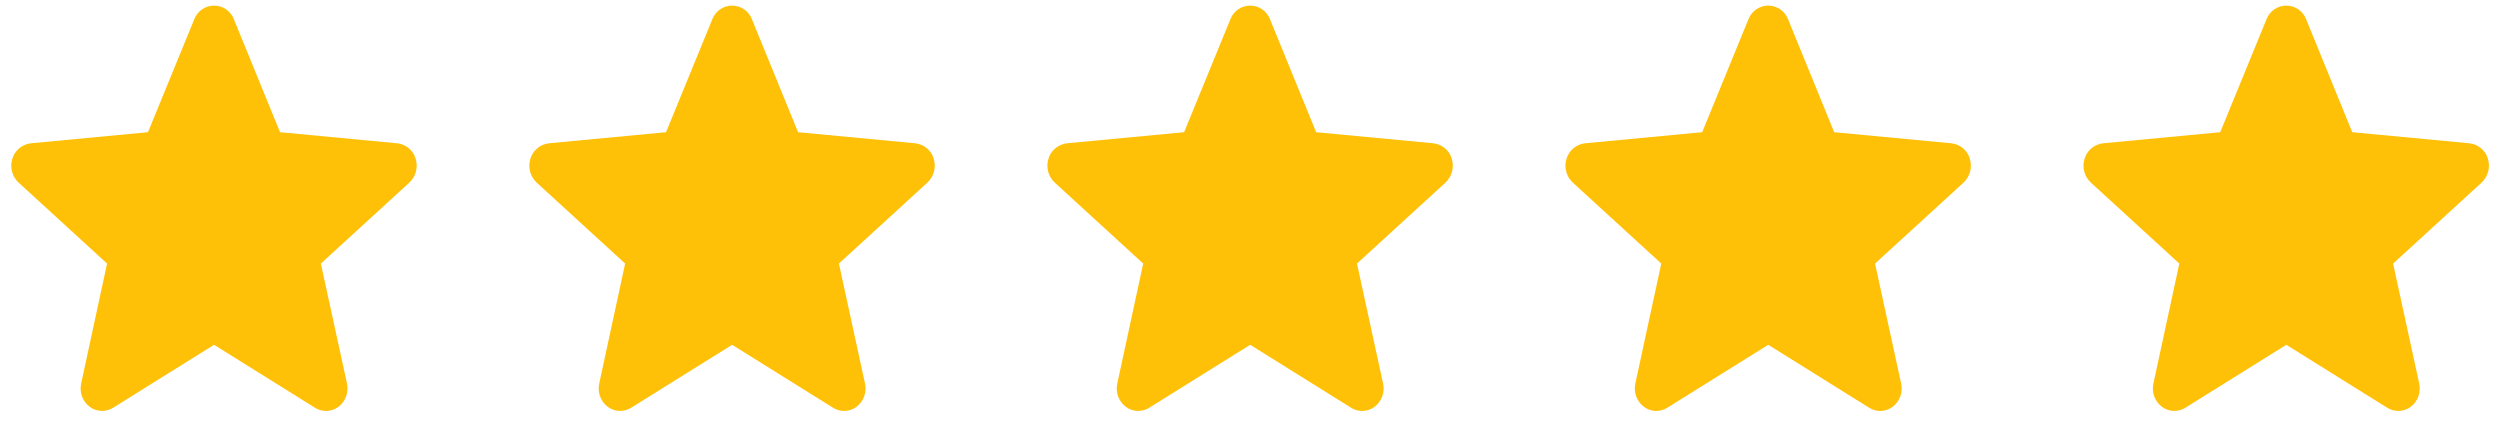
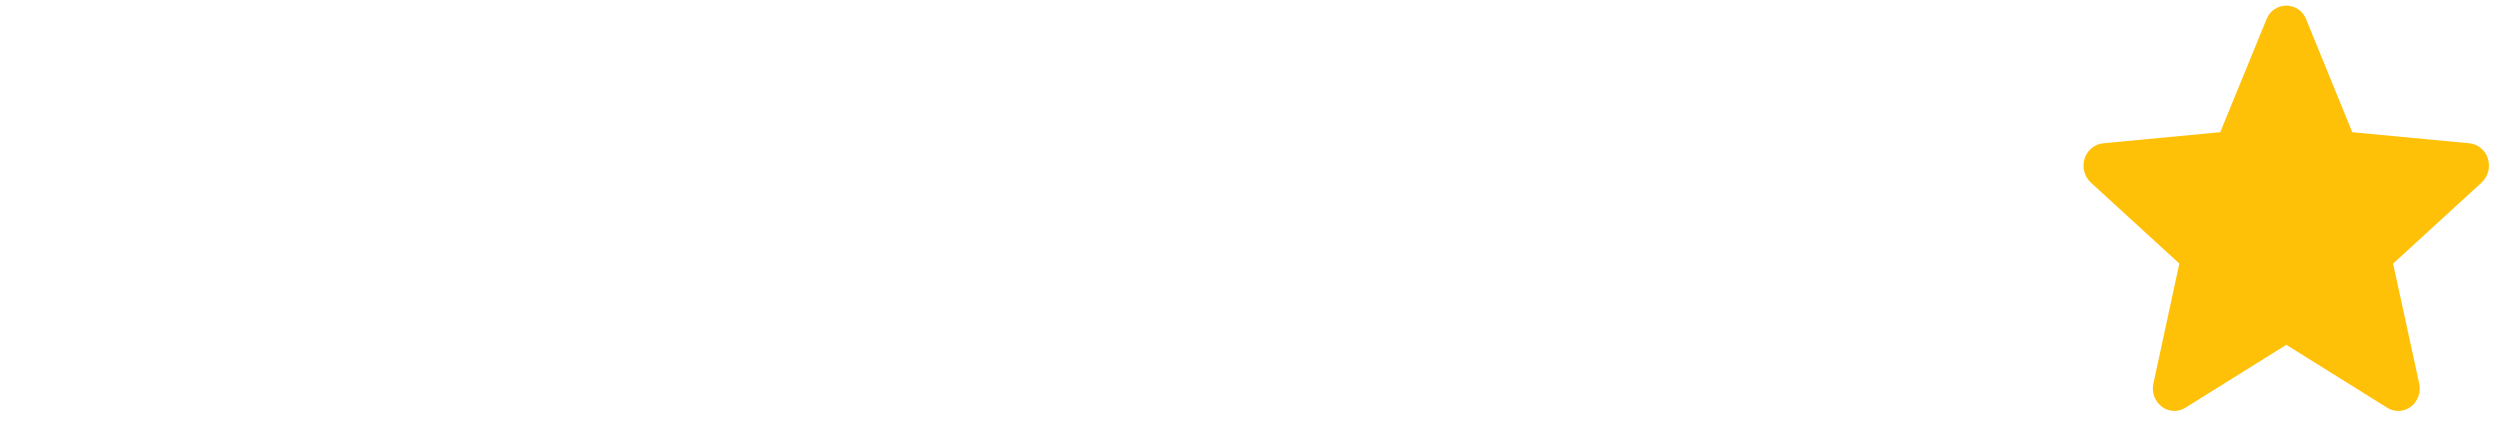
<svg xmlns="http://www.w3.org/2000/svg" width="111" height="19" viewBox="0 0 111 19" fill="none">
  <g clip-path="url(#clip0_56_2171)">
-     <path d="M18.457 7.048C18.404 6.865 18.296 6.702 18.15 6.58C18.003 6.458 17.823 6.382 17.634 6.362L12.434 5.87L10.384 0.855C10.317 0.677 10.196 0.524 10.039 0.415C9.882 0.307 9.696 0.249 9.505 0.249C9.314 0.249 9.128 0.307 8.971 0.415C8.814 0.524 8.693 0.677 8.625 0.855L6.57 5.87L1.37 6.362C1.181 6.383 1.002 6.459 0.855 6.581C0.709 6.703 0.602 6.866 0.547 7.048C0.489 7.234 0.484 7.431 0.534 7.619C0.584 7.807 0.685 7.976 0.827 8.108L4.754 11.702L3.604 17.025C3.562 17.214 3.574 17.412 3.639 17.594C3.704 17.776 3.82 17.936 3.972 18.055C4.122 18.17 4.302 18.236 4.49 18.245C4.678 18.253 4.864 18.204 5.023 18.103L9.504 15.309L13.985 18.104C14.144 18.205 14.33 18.254 14.518 18.246C14.706 18.237 14.887 18.171 15.037 18.056C15.189 17.937 15.305 17.777 15.37 17.594C15.435 17.412 15.447 17.215 15.405 17.025L14.246 11.702L18.174 8.109C18.316 7.977 18.418 7.807 18.468 7.62C18.517 7.432 18.513 7.234 18.454 7.048H18.457Z" fill="#FFC107" />
-     <path d="M41.459 7.048C41.405 6.865 41.298 6.702 41.151 6.58C41.005 6.458 40.825 6.382 40.635 6.362L35.435 5.87L33.386 0.855C33.319 0.677 33.198 0.524 33.041 0.415C32.884 0.307 32.698 0.249 32.507 0.249C32.316 0.249 32.13 0.307 31.973 0.415C31.816 0.524 31.695 0.677 31.627 0.855L29.572 5.87L24.372 6.362C24.183 6.383 24.003 6.459 23.857 6.581C23.71 6.703 23.604 6.866 23.549 7.048C23.491 7.234 23.486 7.431 23.536 7.619C23.585 7.807 23.687 7.976 23.829 8.108L27.756 11.702L26.606 17.025C26.564 17.214 26.575 17.412 26.641 17.594C26.706 17.776 26.822 17.936 26.974 18.055C27.123 18.17 27.304 18.236 27.492 18.245C27.68 18.253 27.866 18.204 28.025 18.103L32.506 15.309L36.986 18.104C37.145 18.205 37.332 18.254 37.52 18.246C37.708 18.237 37.889 18.171 38.038 18.056C38.191 17.937 38.307 17.777 38.372 17.594C38.437 17.412 38.449 17.215 38.406 17.025L37.248 11.702L41.175 8.109C41.318 7.977 41.42 7.807 41.469 7.62C41.519 7.432 41.515 7.234 41.456 7.048H41.459Z" fill="#FFC107" />
-     <path d="M64.461 7.048C64.407 6.865 64.3 6.702 64.153 6.58C64.007 6.458 63.827 6.382 63.637 6.362L58.437 5.87L56.388 0.855C56.32 0.677 56.2 0.524 56.043 0.415C55.886 0.307 55.699 0.249 55.509 0.249C55.318 0.249 55.132 0.307 54.974 0.415C54.817 0.524 54.697 0.677 54.629 0.855L52.574 5.87L47.374 6.362C47.185 6.383 47.005 6.459 46.859 6.581C46.712 6.703 46.605 6.866 46.551 7.048C46.493 7.234 46.488 7.431 46.538 7.619C46.587 7.807 46.689 7.976 46.831 8.108L50.758 11.702L49.608 17.025C49.565 17.214 49.577 17.412 49.642 17.594C49.708 17.776 49.823 17.936 49.976 18.055C50.125 18.17 50.306 18.236 50.494 18.245C50.682 18.253 50.868 18.204 51.027 18.103L55.508 15.309L59.988 18.104C60.147 18.205 60.334 18.254 60.522 18.246C60.71 18.237 60.891 18.171 61.04 18.056C61.193 17.937 61.309 17.777 61.374 17.594C61.439 17.412 61.451 17.215 61.408 17.025L60.25 11.702L64.177 8.109C64.32 7.977 64.421 7.807 64.471 7.62C64.521 7.432 64.516 7.234 64.458 7.048H64.461Z" fill="#FFC107" />
-     <path d="M87.463 7.048C87.409 6.865 87.302 6.702 87.155 6.58C87.008 6.458 86.829 6.382 86.639 6.362L81.439 5.87L79.39 0.855C79.322 0.677 79.202 0.524 79.045 0.415C78.888 0.307 78.701 0.249 78.51 0.249C78.32 0.249 78.133 0.307 77.976 0.415C77.819 0.524 77.699 0.677 77.631 0.855L75.576 5.87L70.376 6.362C70.186 6.383 70.007 6.459 69.861 6.581C69.714 6.703 69.607 6.866 69.553 7.048C69.495 7.234 69.49 7.431 69.54 7.619C69.589 7.807 69.691 7.976 69.833 8.108L73.76 11.702L72.61 17.025C72.567 17.214 72.579 17.412 72.644 17.594C72.709 17.776 72.825 17.936 72.978 18.055C73.127 18.17 73.308 18.236 73.496 18.245C73.684 18.253 73.87 18.204 74.029 18.103L78.51 15.309L82.99 18.104C83.149 18.205 83.335 18.254 83.523 18.246C83.712 18.237 83.893 18.171 84.042 18.056C84.195 17.937 84.311 17.777 84.376 17.594C84.441 17.412 84.453 17.215 84.41 17.025L83.252 11.702L87.179 8.109C87.321 7.977 87.423 7.807 87.473 7.62C87.523 7.432 87.518 7.234 87.46 7.048H87.463Z" fill="#FFC107" />
    <path d="M110.465 7.048C110.411 6.865 110.304 6.702 110.157 6.58C110.01 6.458 109.831 6.382 109.641 6.362L104.441 5.87L102.392 0.855C102.324 0.677 102.204 0.524 102.046 0.415C101.889 0.307 101.703 0.249 101.512 0.249C101.322 0.249 101.135 0.307 100.978 0.415C100.821 0.524 100.701 0.677 100.633 0.855L98.578 5.87L93.378 6.362C93.188 6.383 93.009 6.459 92.862 6.581C92.716 6.703 92.609 6.866 92.555 7.048C92.496 7.234 92.492 7.431 92.541 7.619C92.591 7.807 92.693 7.976 92.835 8.108L96.762 11.702L95.612 17.025C95.569 17.214 95.581 17.412 95.646 17.594C95.711 17.776 95.827 17.936 95.98 18.055C96.129 18.17 96.31 18.236 96.498 18.245C96.686 18.253 96.872 18.204 97.031 18.103L101.512 15.309L105.992 18.104C106.151 18.205 106.337 18.254 106.525 18.246C106.713 18.237 106.894 18.171 107.044 18.056C107.197 17.937 107.313 17.777 107.378 17.594C107.443 17.412 107.455 17.215 107.412 17.025L106.254 11.702L110.181 8.109C110.323 7.977 110.425 7.807 110.475 7.62C110.525 7.432 110.52 7.234 110.462 7.048H110.465Z" fill="#FFC107" />
  </g>
  <defs>
    <clipPath id="clip0_56_2171">
      <rect width="110.009" height="17.998" fill="white" transform="translate(0.5 0.249)" />
    </clipPath>
  </defs>
</svg>